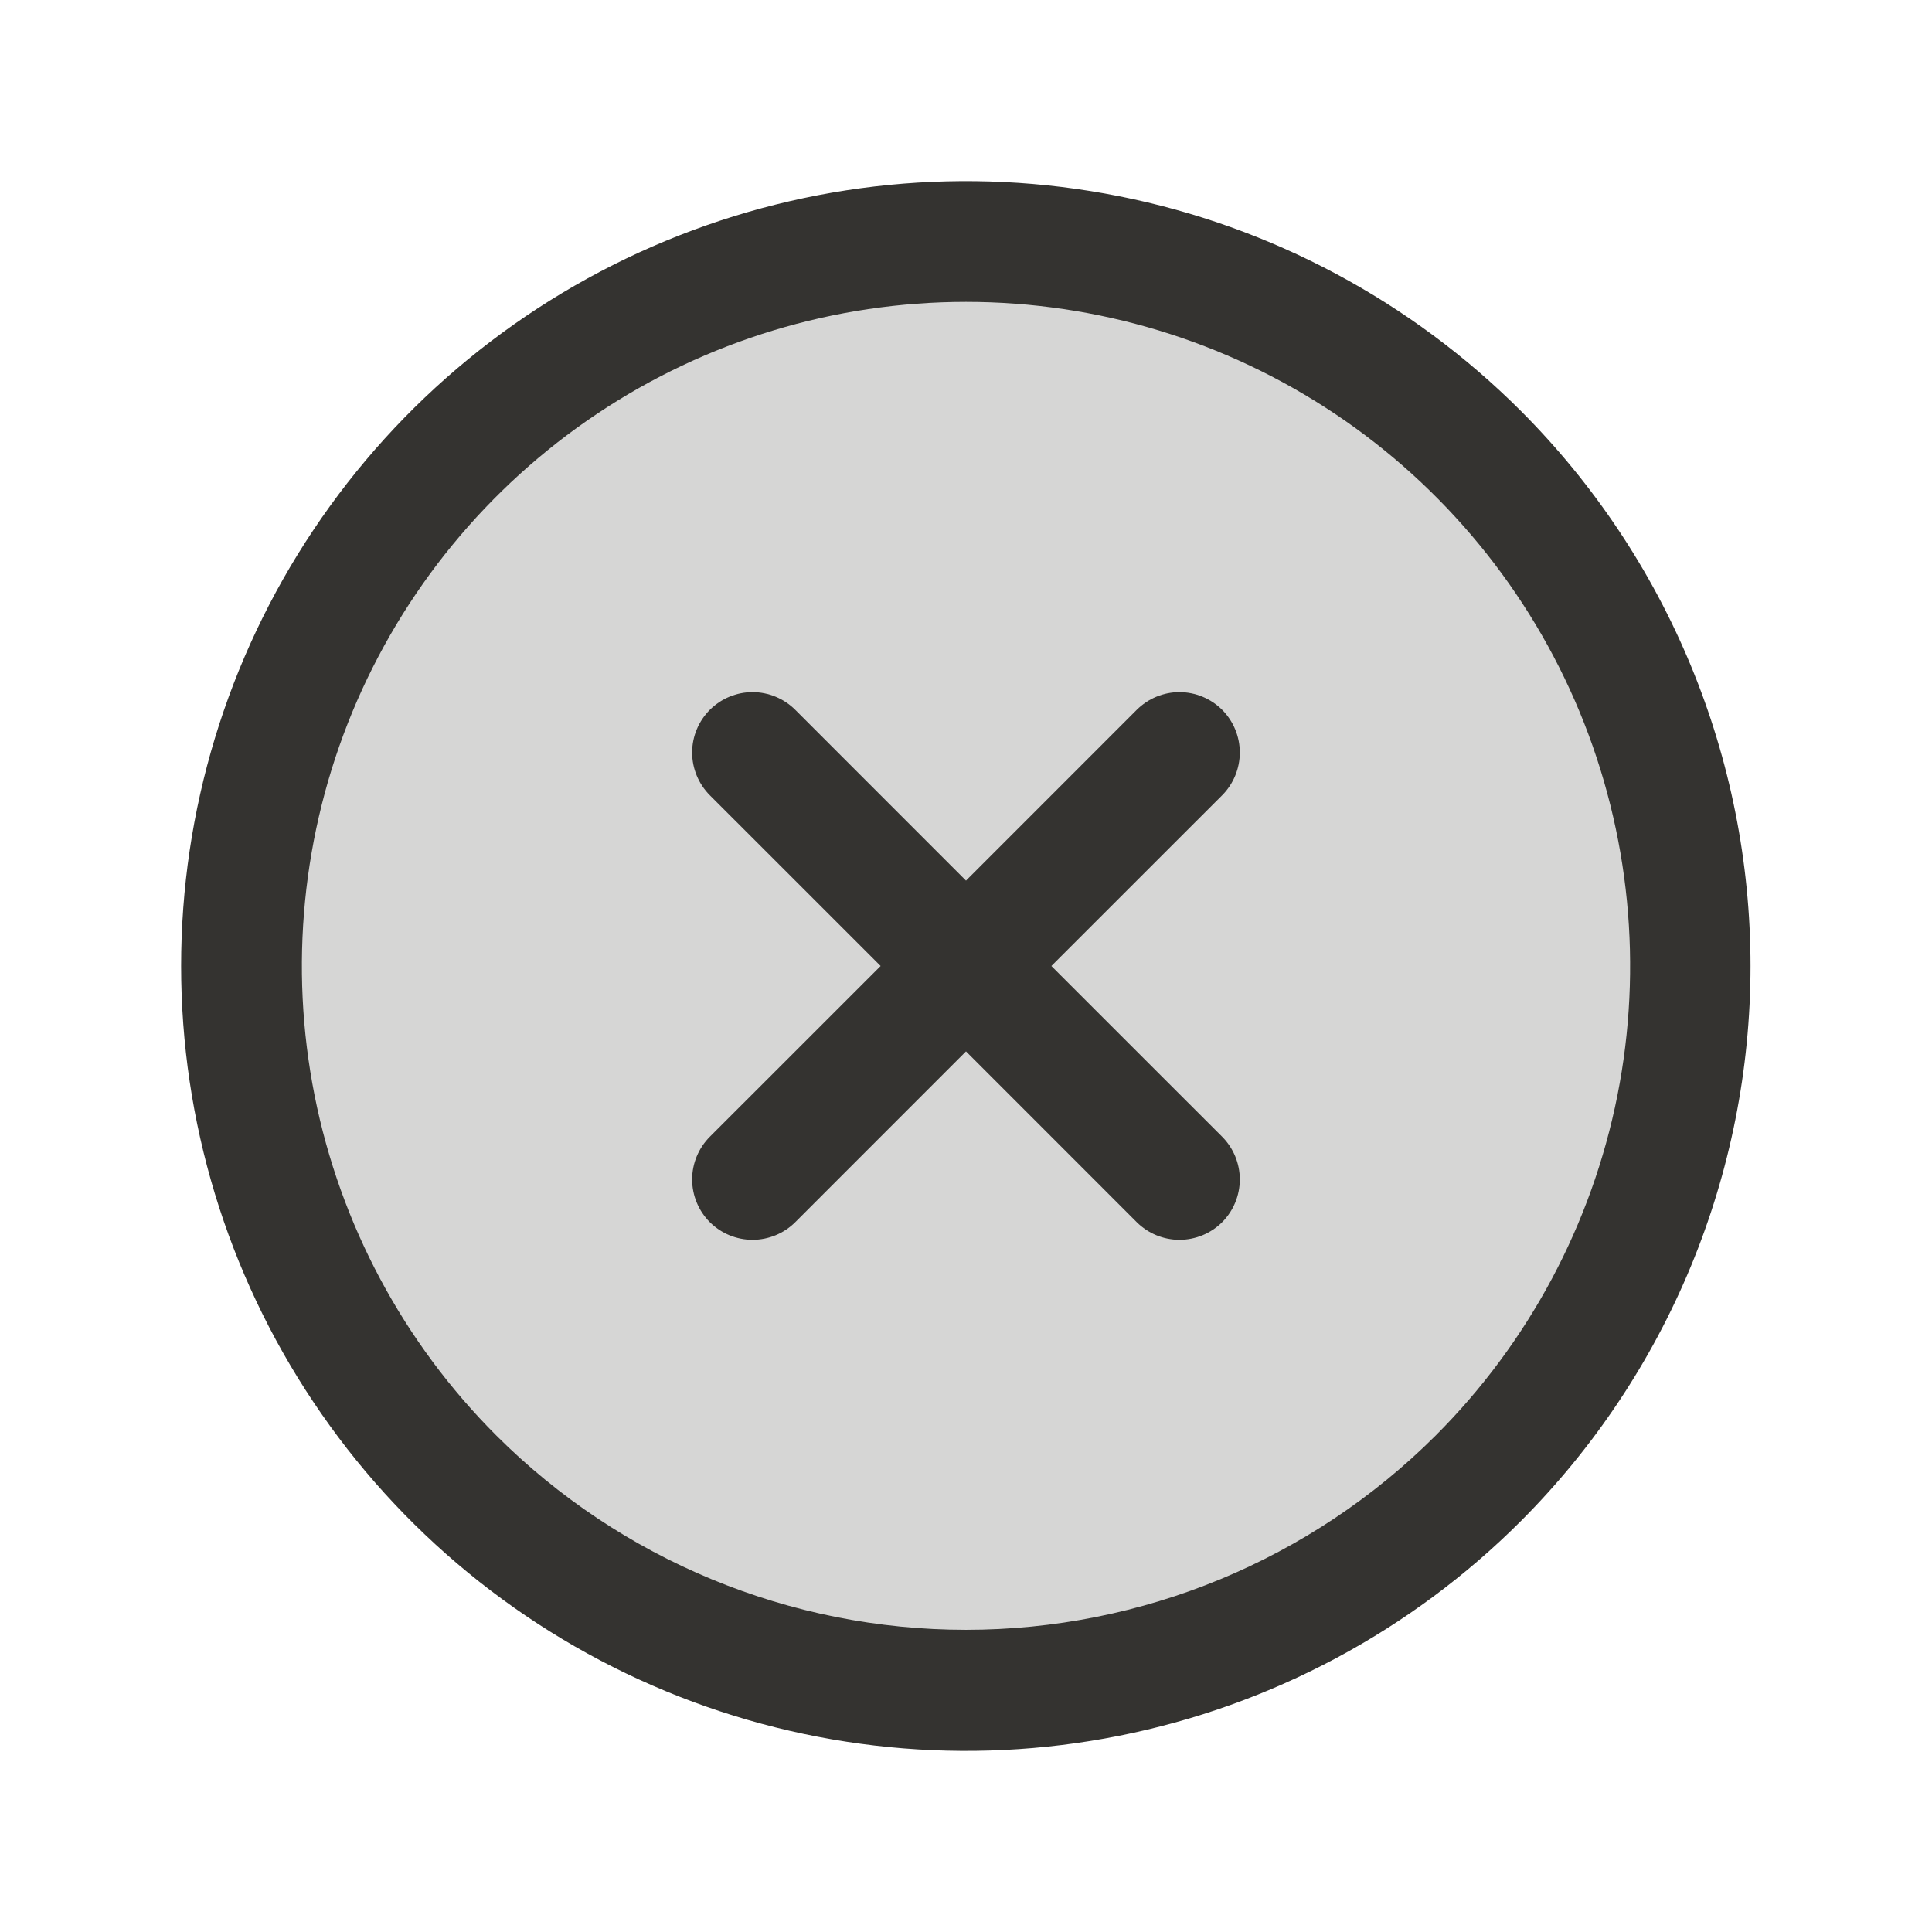
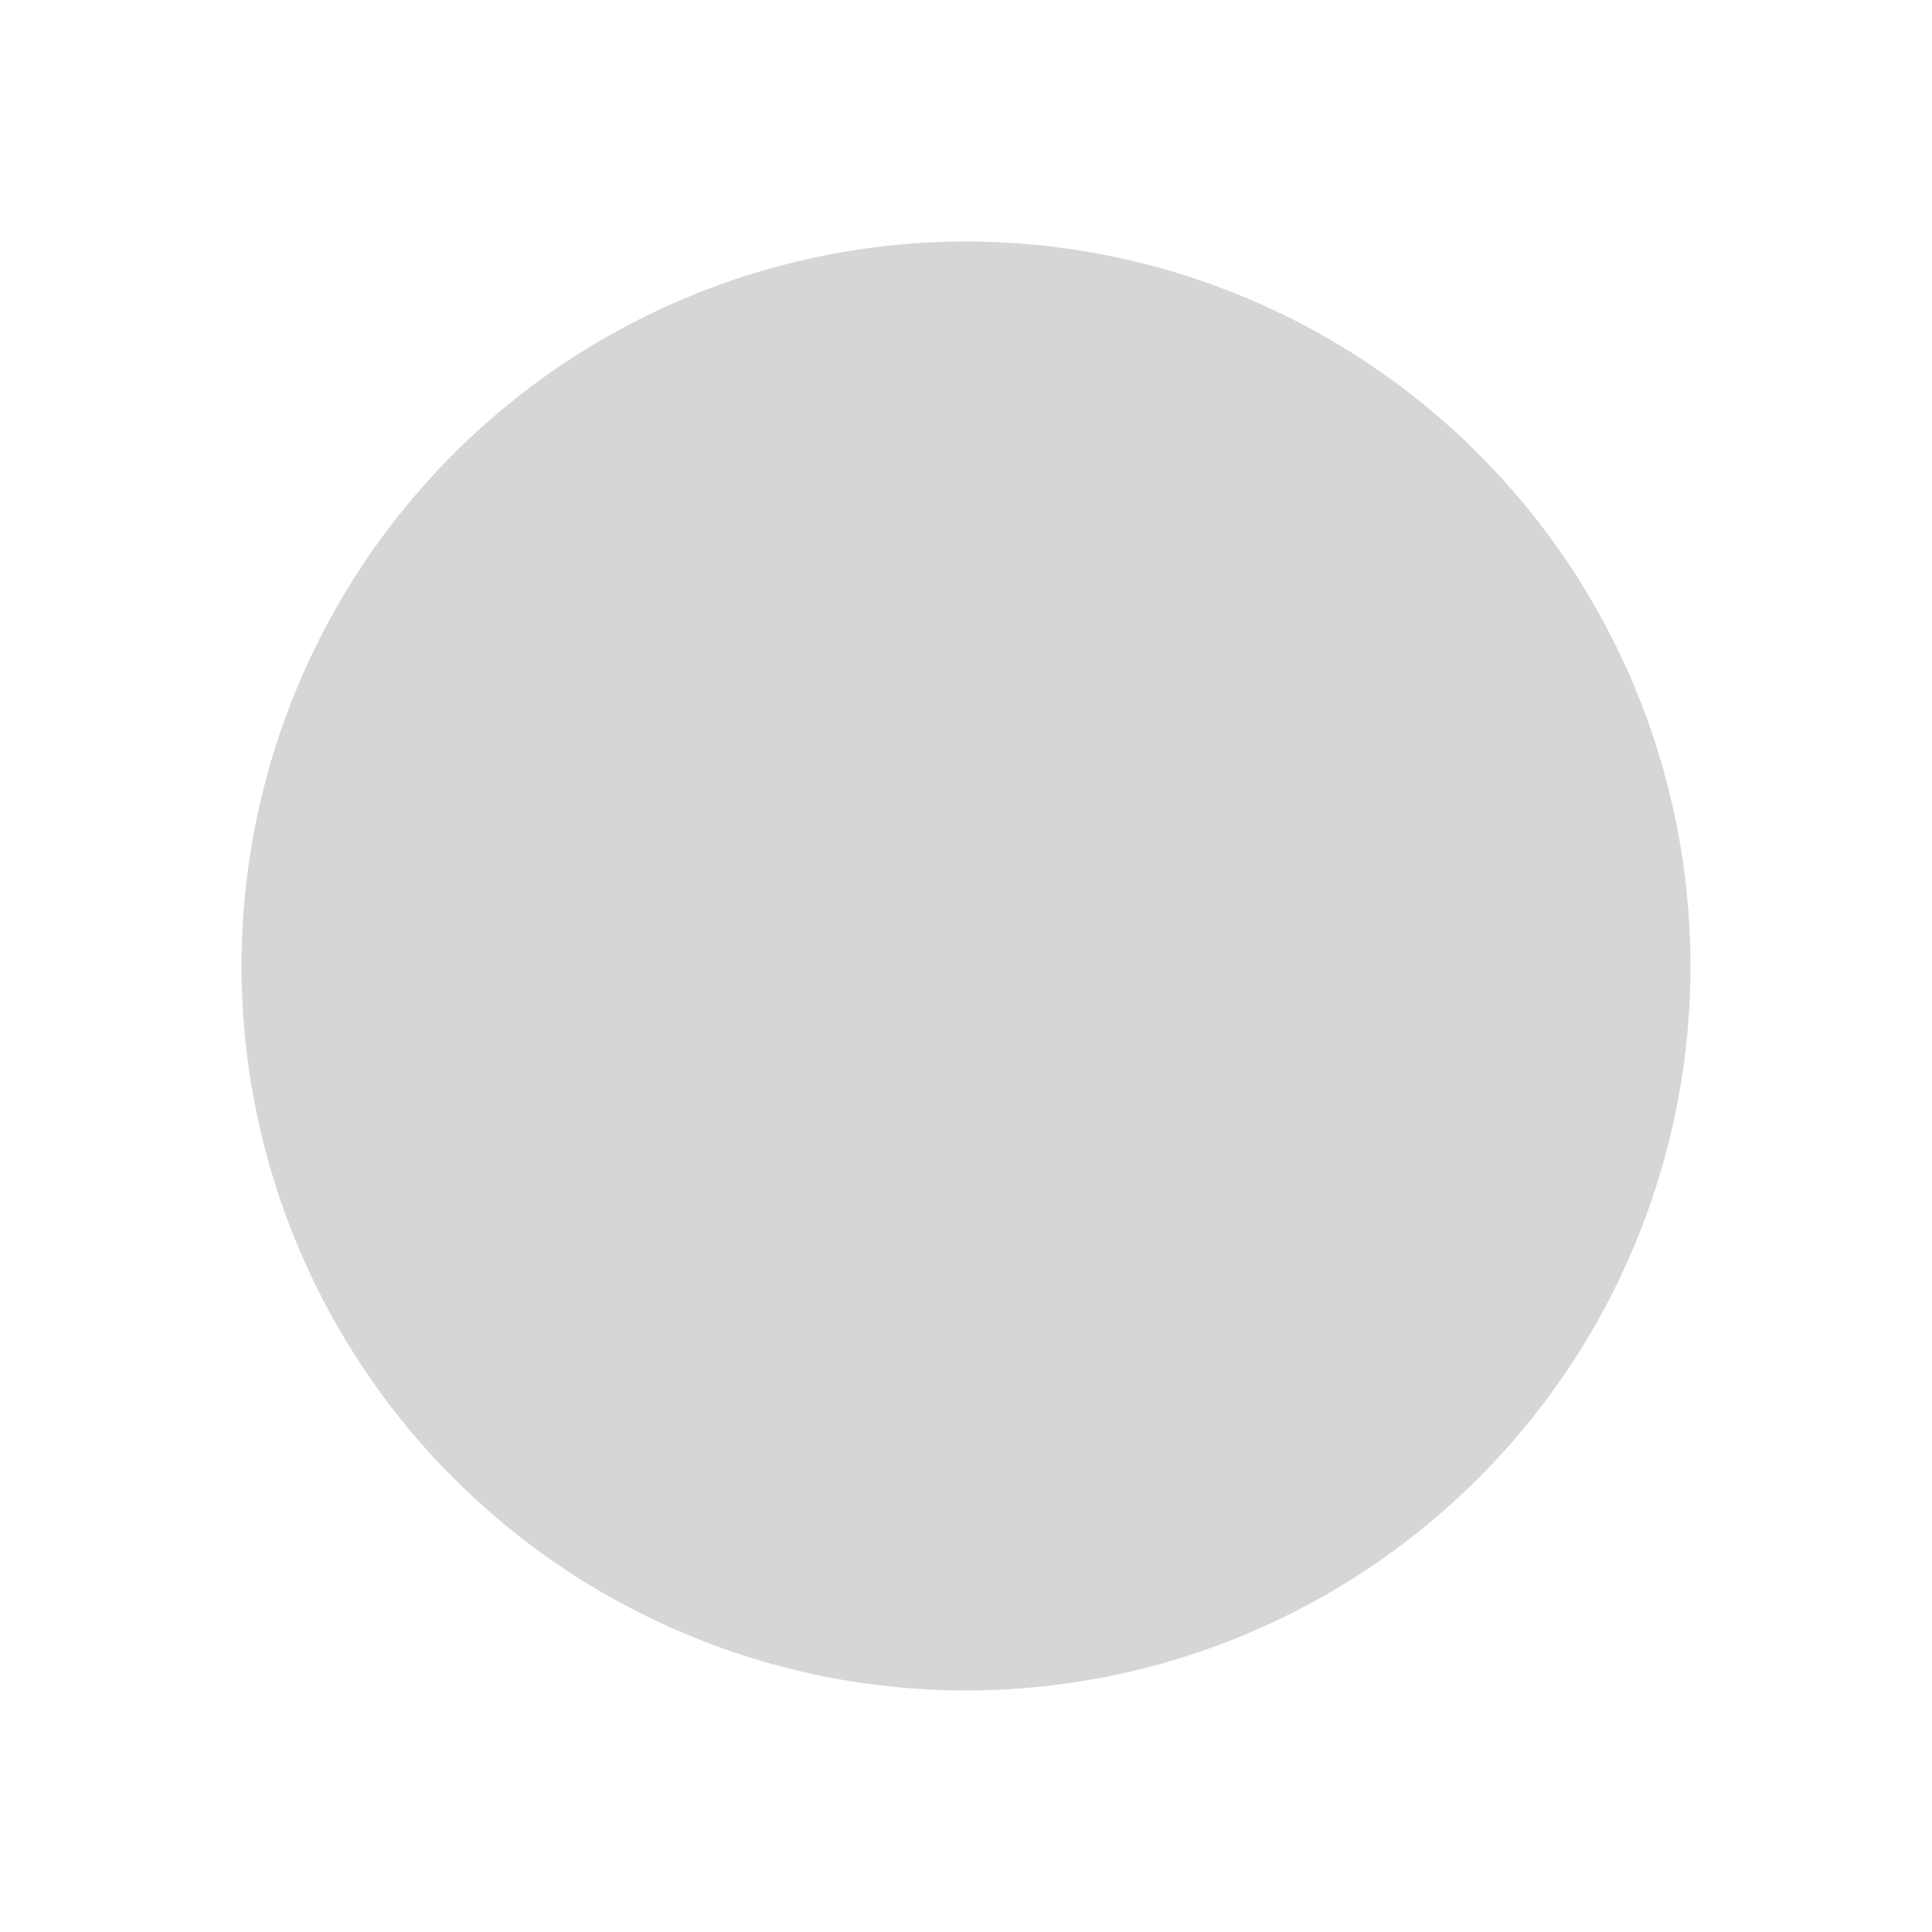
<svg xmlns="http://www.w3.org/2000/svg" width="32" height="32" viewBox="0 0 32 32" fill="none">
  <path opacity="0.2" d="M28 16C28 18.373 27.296 20.694 25.978 22.667C24.659 24.64 22.785 26.178 20.592 27.087C18.399 27.995 15.987 28.232 13.659 27.769C11.331 27.306 9.193 26.163 7.515 24.485C5.836 22.807 4.694 20.669 4.231 18.341C3.768 16.013 4.005 13.601 4.913 11.408C5.822 9.215 7.36 7.341 9.333 6.022C11.307 4.704 13.627 4 16 4C19.183 4 22.235 5.264 24.485 7.515C26.736 9.765 28 12.817 28 16Z" fill="#343330" />
-   <path d="M25.192 6.808C23.374 4.99 21.058 3.751 18.536 3.25C16.014 2.748 13.401 3.006 11.025 3.99C8.65 4.974 6.619 6.64 5.191 8.778C3.762 10.915 3 13.429 3 16C3 18.571 3.762 21.085 5.191 23.222C6.619 25.36 8.65 27.026 11.025 28.01C13.401 28.994 16.014 29.252 18.536 28.75C21.058 28.249 23.374 27.011 25.192 25.192C27.627 22.753 28.994 19.447 28.994 16C28.994 12.553 27.627 9.247 25.192 6.808ZM8.222 23.778C6.683 22.24 5.636 20.28 5.211 18.146C4.787 16.012 5.005 13.8 5.837 11.79C6.67 9.781 8.08 8.063 9.889 6.854C11.698 5.645 13.824 5 16 5C18.176 5 20.302 5.645 22.111 6.854C23.92 8.063 25.33 9.781 26.163 11.79C26.995 13.8 27.213 16.012 26.789 18.146C26.364 20.28 25.317 22.24 23.778 23.778C21.714 25.838 18.916 26.995 16 26.995C13.084 26.995 10.286 25.838 8.222 23.778ZM20.243 20.243C20.055 20.43 19.801 20.535 19.535 20.535C19.27 20.535 19.016 20.43 18.828 20.243L16 17.414L13.172 20.243C12.984 20.43 12.73 20.535 12.464 20.535C12.199 20.535 11.945 20.43 11.757 20.243C11.57 20.055 11.464 19.801 11.464 19.535C11.464 19.27 11.57 19.016 11.757 18.828L14.586 16L11.757 13.172C11.57 12.984 11.464 12.73 11.464 12.464C11.464 12.199 11.57 11.945 11.757 11.757C11.945 11.57 12.199 11.464 12.464 11.464C12.73 11.464 12.984 11.57 13.172 11.757L16 14.586L18.828 11.757C19.016 11.57 19.27 11.464 19.535 11.464C19.801 11.464 20.055 11.57 20.243 11.757C20.43 11.945 20.535 12.199 20.535 12.464C20.535 12.73 20.43 12.984 20.243 13.172L17.414 16L20.243 18.828C20.43 19.016 20.535 19.27 20.535 19.535C20.535 19.801 20.43 20.055 20.243 20.243Z" fill="#343330" />
</svg>